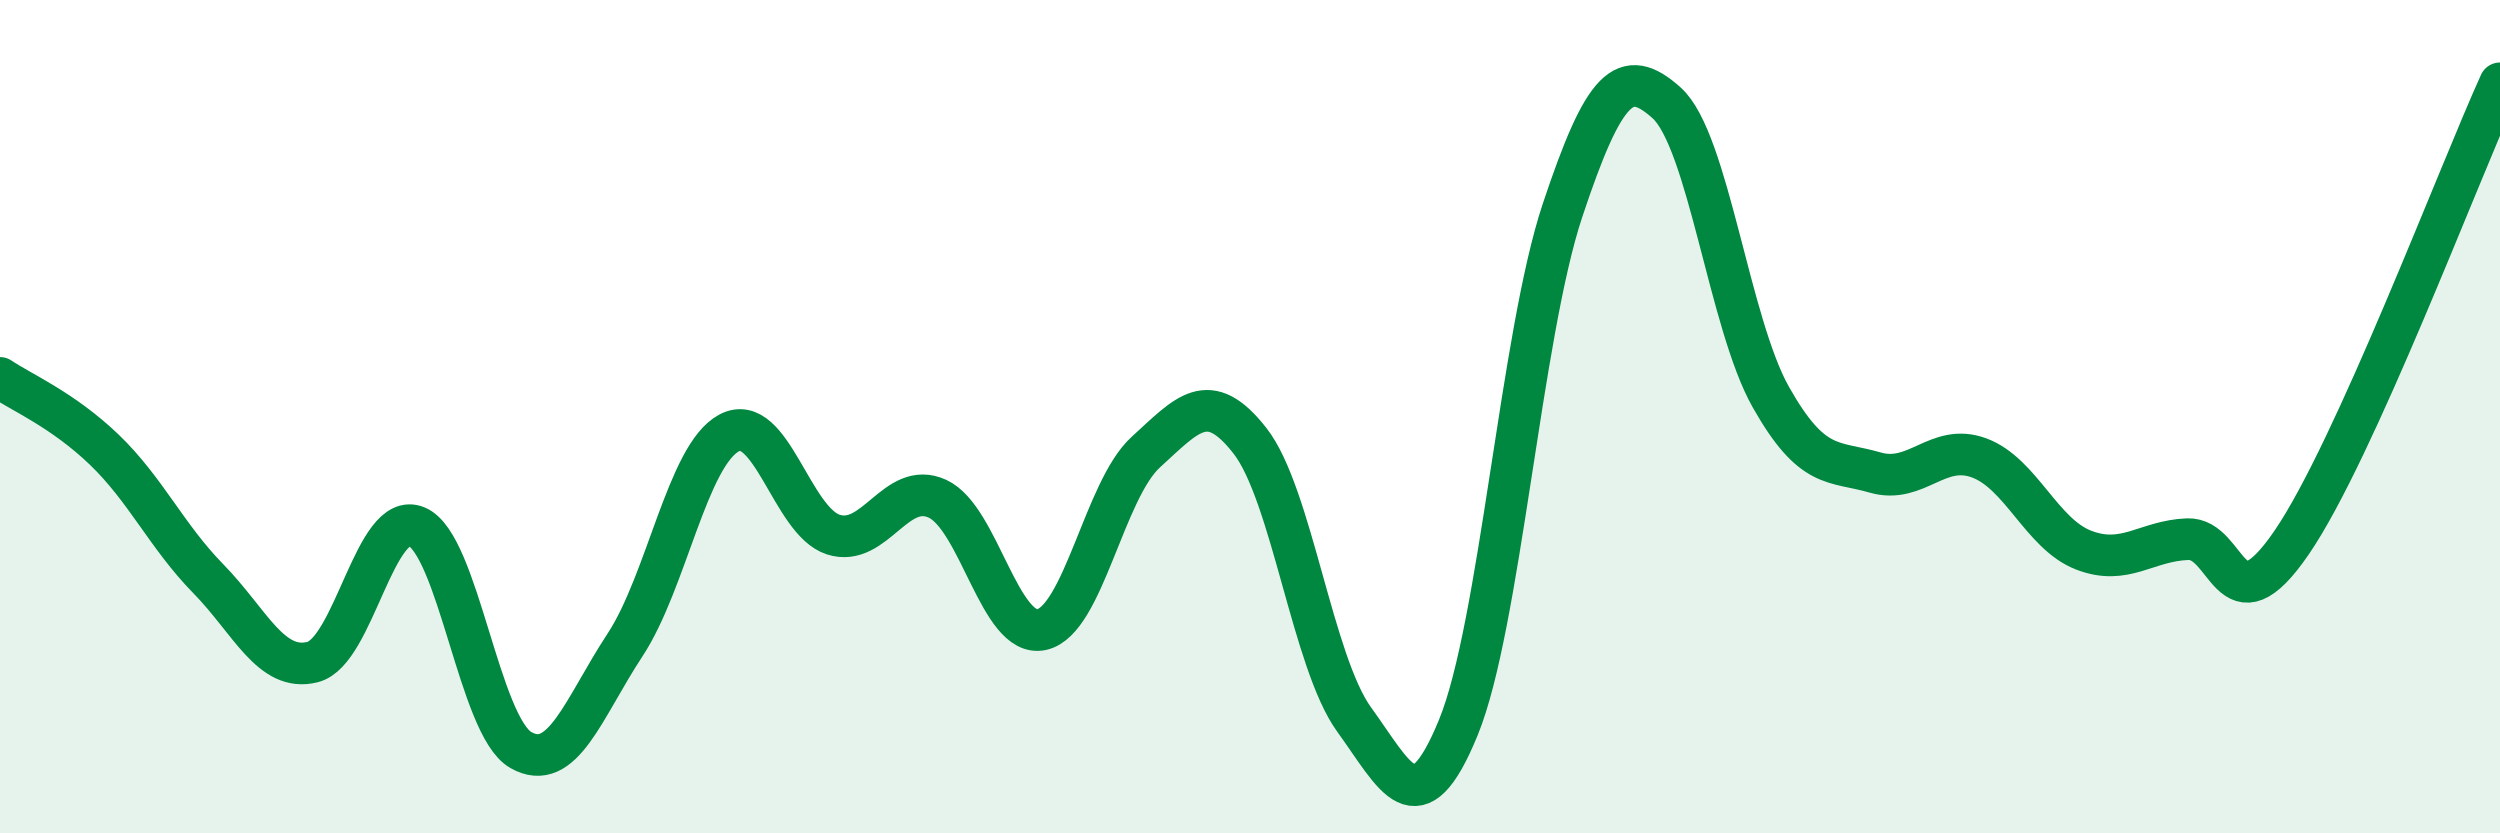
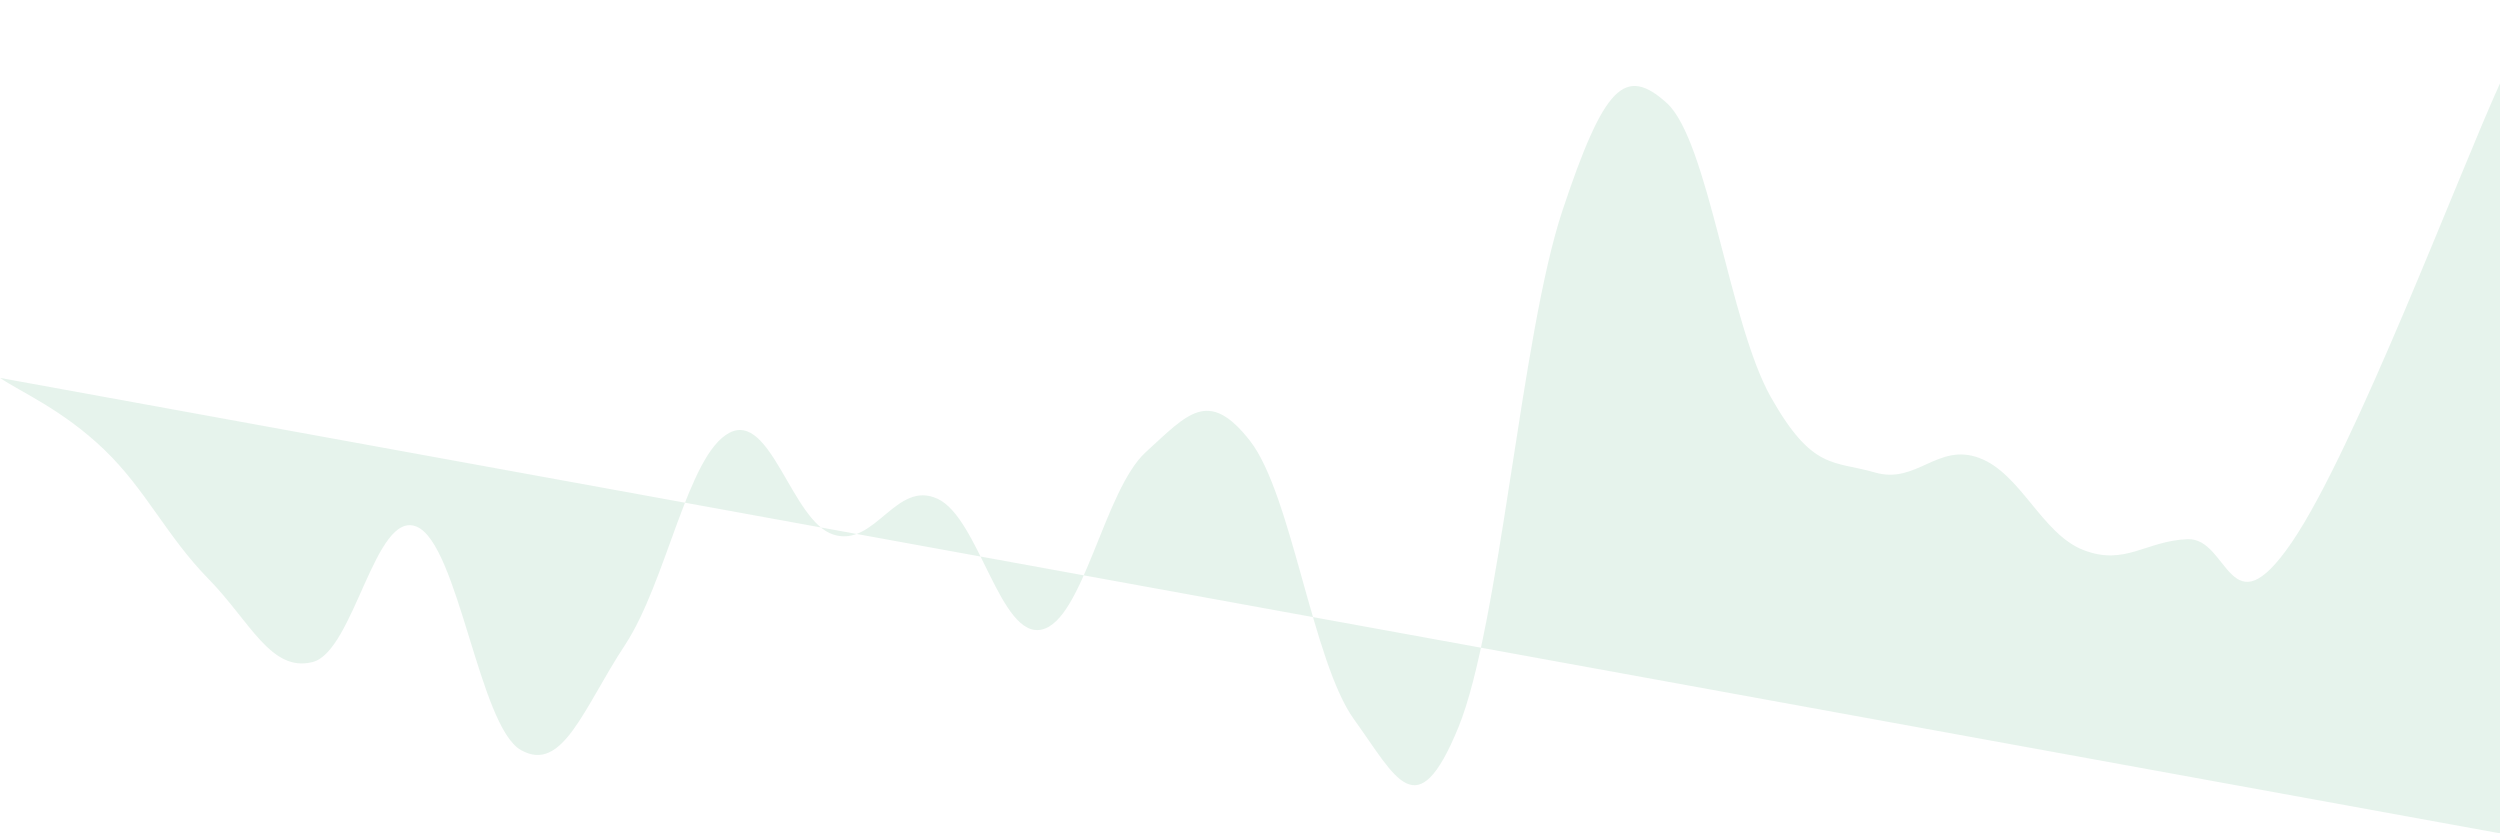
<svg xmlns="http://www.w3.org/2000/svg" width="60" height="20" viewBox="0 0 60 20">
-   <path d="M 0,9.07 C 0.5,9.41 1.5,9.83 2.5,10.79 C 3.5,11.75 4,12.87 5,13.89 C 6,14.91 6.5,16.14 7.5,15.89 C 8.5,15.64 9,12.22 10,12.64 C 11,13.06 11.5,17.43 12.5,18 C 13.5,18.57 14,17 15,15.48 C 16,13.96 16.5,10.92 17.5,10.39 C 18.5,9.86 19,12.51 20,12.83 C 21,13.15 21.5,11.51 22.5,11.97 C 23.5,12.43 24,15.33 25,15.11 C 26,14.89 26.5,11.76 27.5,10.85 C 28.5,9.94 29,9.3 30,10.58 C 31,11.86 31.5,15.89 32.5,17.27 C 33.5,18.65 34,19.9 35,17.46 C 36,15.02 36.5,8.05 37.5,5.05 C 38.5,2.05 39,1.57 40,2.47 C 41,3.37 41.5,7.76 42.5,9.53 C 43.5,11.3 44,11.05 45,11.34 C 46,11.63 46.5,10.62 47.5,10.99 C 48.5,11.36 49,12.81 50,13.2 C 51,13.59 51.5,12.98 52.5,12.94 C 53.5,12.9 53.5,15.21 55,13.02 C 56.5,10.83 59,4.2 60,2L60 20L0 20Z" fill="#008740" opacity="0.1" stroke-linecap="round" stroke-linejoin="round" />
-   <path d="M 0,9.07 C 0.5,9.41 1.5,9.83 2.5,10.79 C 3.5,11.75 4,12.87 5,13.89 C 6,14.91 6.5,16.14 7.5,15.89 C 8.5,15.64 9,12.22 10,12.64 C 11,13.06 11.5,17.43 12.5,18 C 13.5,18.57 14,17 15,15.48 C 16,13.96 16.5,10.92 17.5,10.39 C 18.5,9.86 19,12.51 20,12.83 C 21,13.15 21.5,11.51 22.5,11.97 C 23.5,12.43 24,15.33 25,15.11 C 26,14.89 26.5,11.76 27.5,10.85 C 28.5,9.94 29,9.3 30,10.58 C 31,11.86 31.5,15.89 32.5,17.27 C 33.5,18.65 34,19.9 35,17.46 C 36,15.02 36.5,8.05 37.5,5.05 C 38.5,2.05 39,1.57 40,2.47 C 41,3.37 41.5,7.76 42.5,9.53 C 43.5,11.3 44,11.05 45,11.34 C 46,11.63 46.5,10.62 47.5,10.99 C 48.5,11.36 49,12.81 50,13.2 C 51,13.59 51.5,12.98 52.5,12.94 C 53.5,12.9 53.5,15.21 55,13.02 C 56.5,10.83 59,4.2 60,2" stroke="#008740" stroke-width="1" fill="none" stroke-linecap="round" stroke-linejoin="round" />
+   <path d="M 0,9.07 C 0.5,9.41 1.5,9.83 2.5,10.79 C 3.5,11.75 4,12.87 5,13.89 C 6,14.91 6.5,16.14 7.5,15.89 C 8.5,15.64 9,12.22 10,12.64 C 11,13.06 11.5,17.43 12.5,18 C 13.5,18.57 14,17 15,15.48 C 16,13.96 16.5,10.92 17.5,10.39 C 18.5,9.86 19,12.51 20,12.83 C 21,13.15 21.5,11.51 22.5,11.97 C 23.5,12.43 24,15.33 25,15.11 C 26,14.89 26.5,11.76 27.5,10.85 C 28.5,9.94 29,9.3 30,10.58 C 31,11.86 31.5,15.89 32.5,17.27 C 33.5,18.65 34,19.9 35,17.46 C 36,15.02 36.5,8.05 37.5,5.05 C 38.5,2.05 39,1.57 40,2.47 C 41,3.37 41.5,7.76 42.5,9.53 C 43.5,11.3 44,11.05 45,11.34 C 46,11.63 46.5,10.62 47.5,10.99 C 48.5,11.36 49,12.81 50,13.2 C 51,13.59 51.5,12.98 52.5,12.94 C 53.5,12.9 53.5,15.21 55,13.02 C 56.5,10.83 59,4.2 60,2L60 20Z" fill="#008740" opacity="0.1" stroke-linecap="round" stroke-linejoin="round" />
</svg>